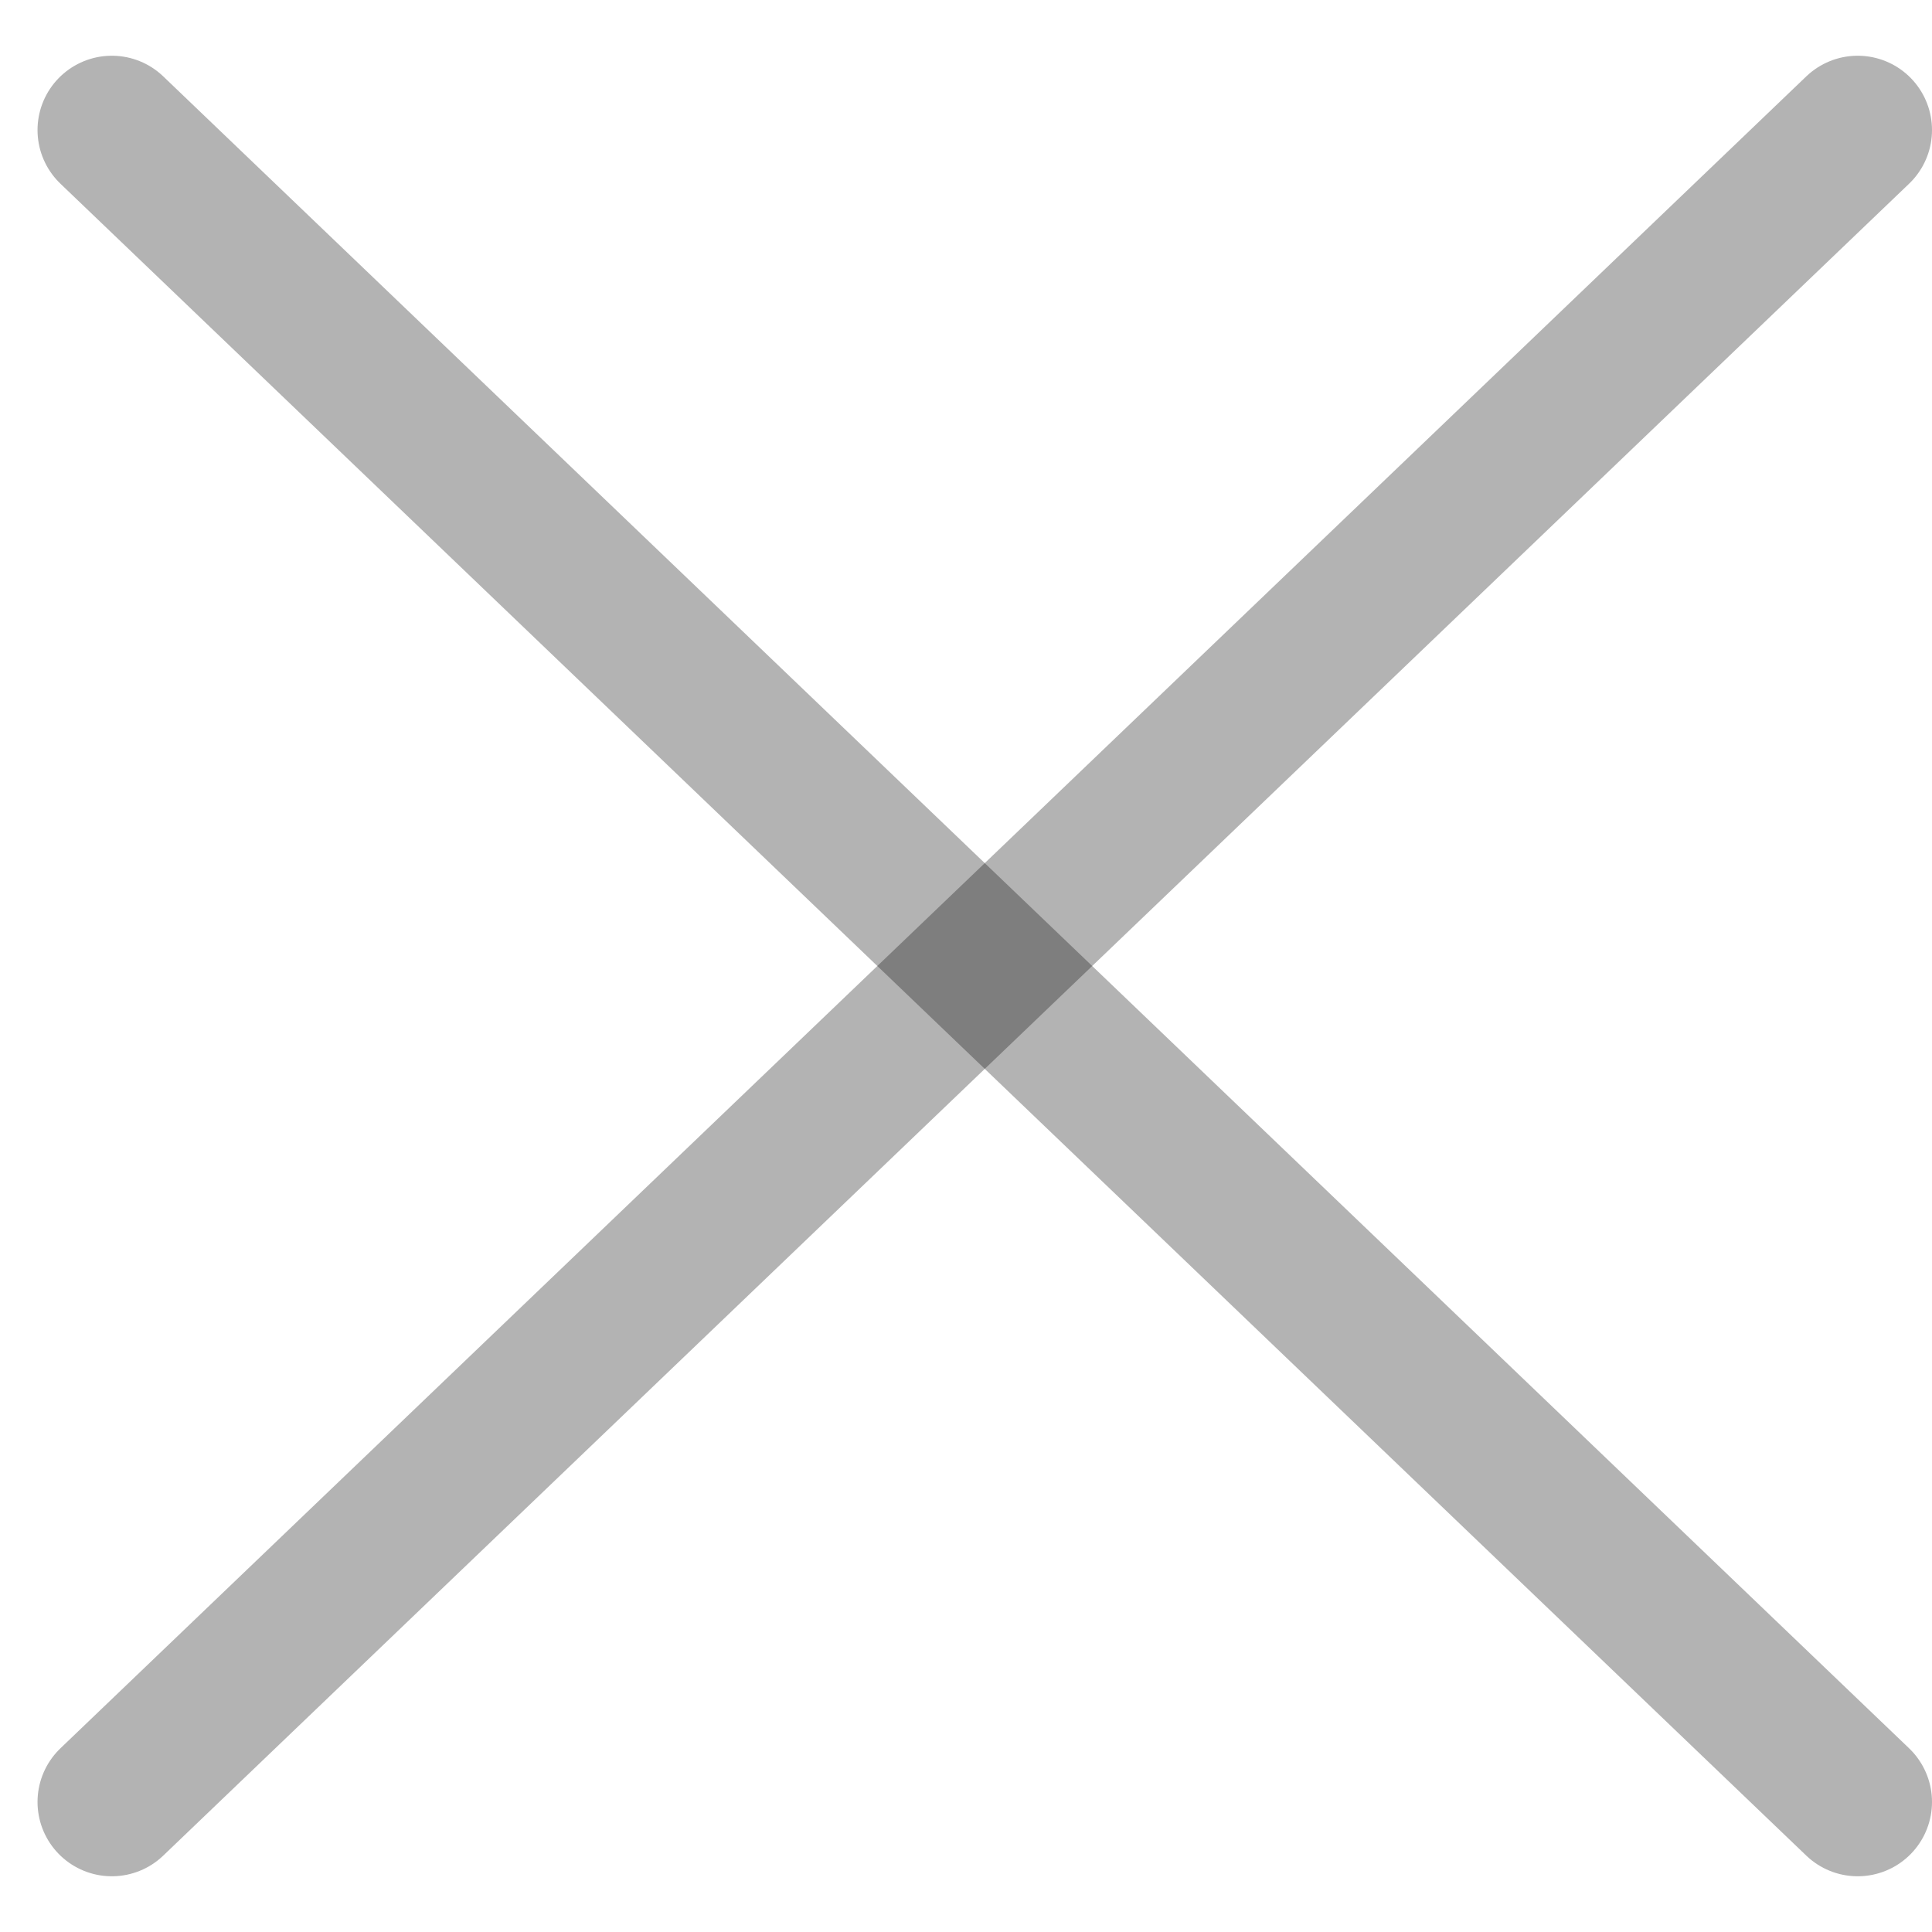
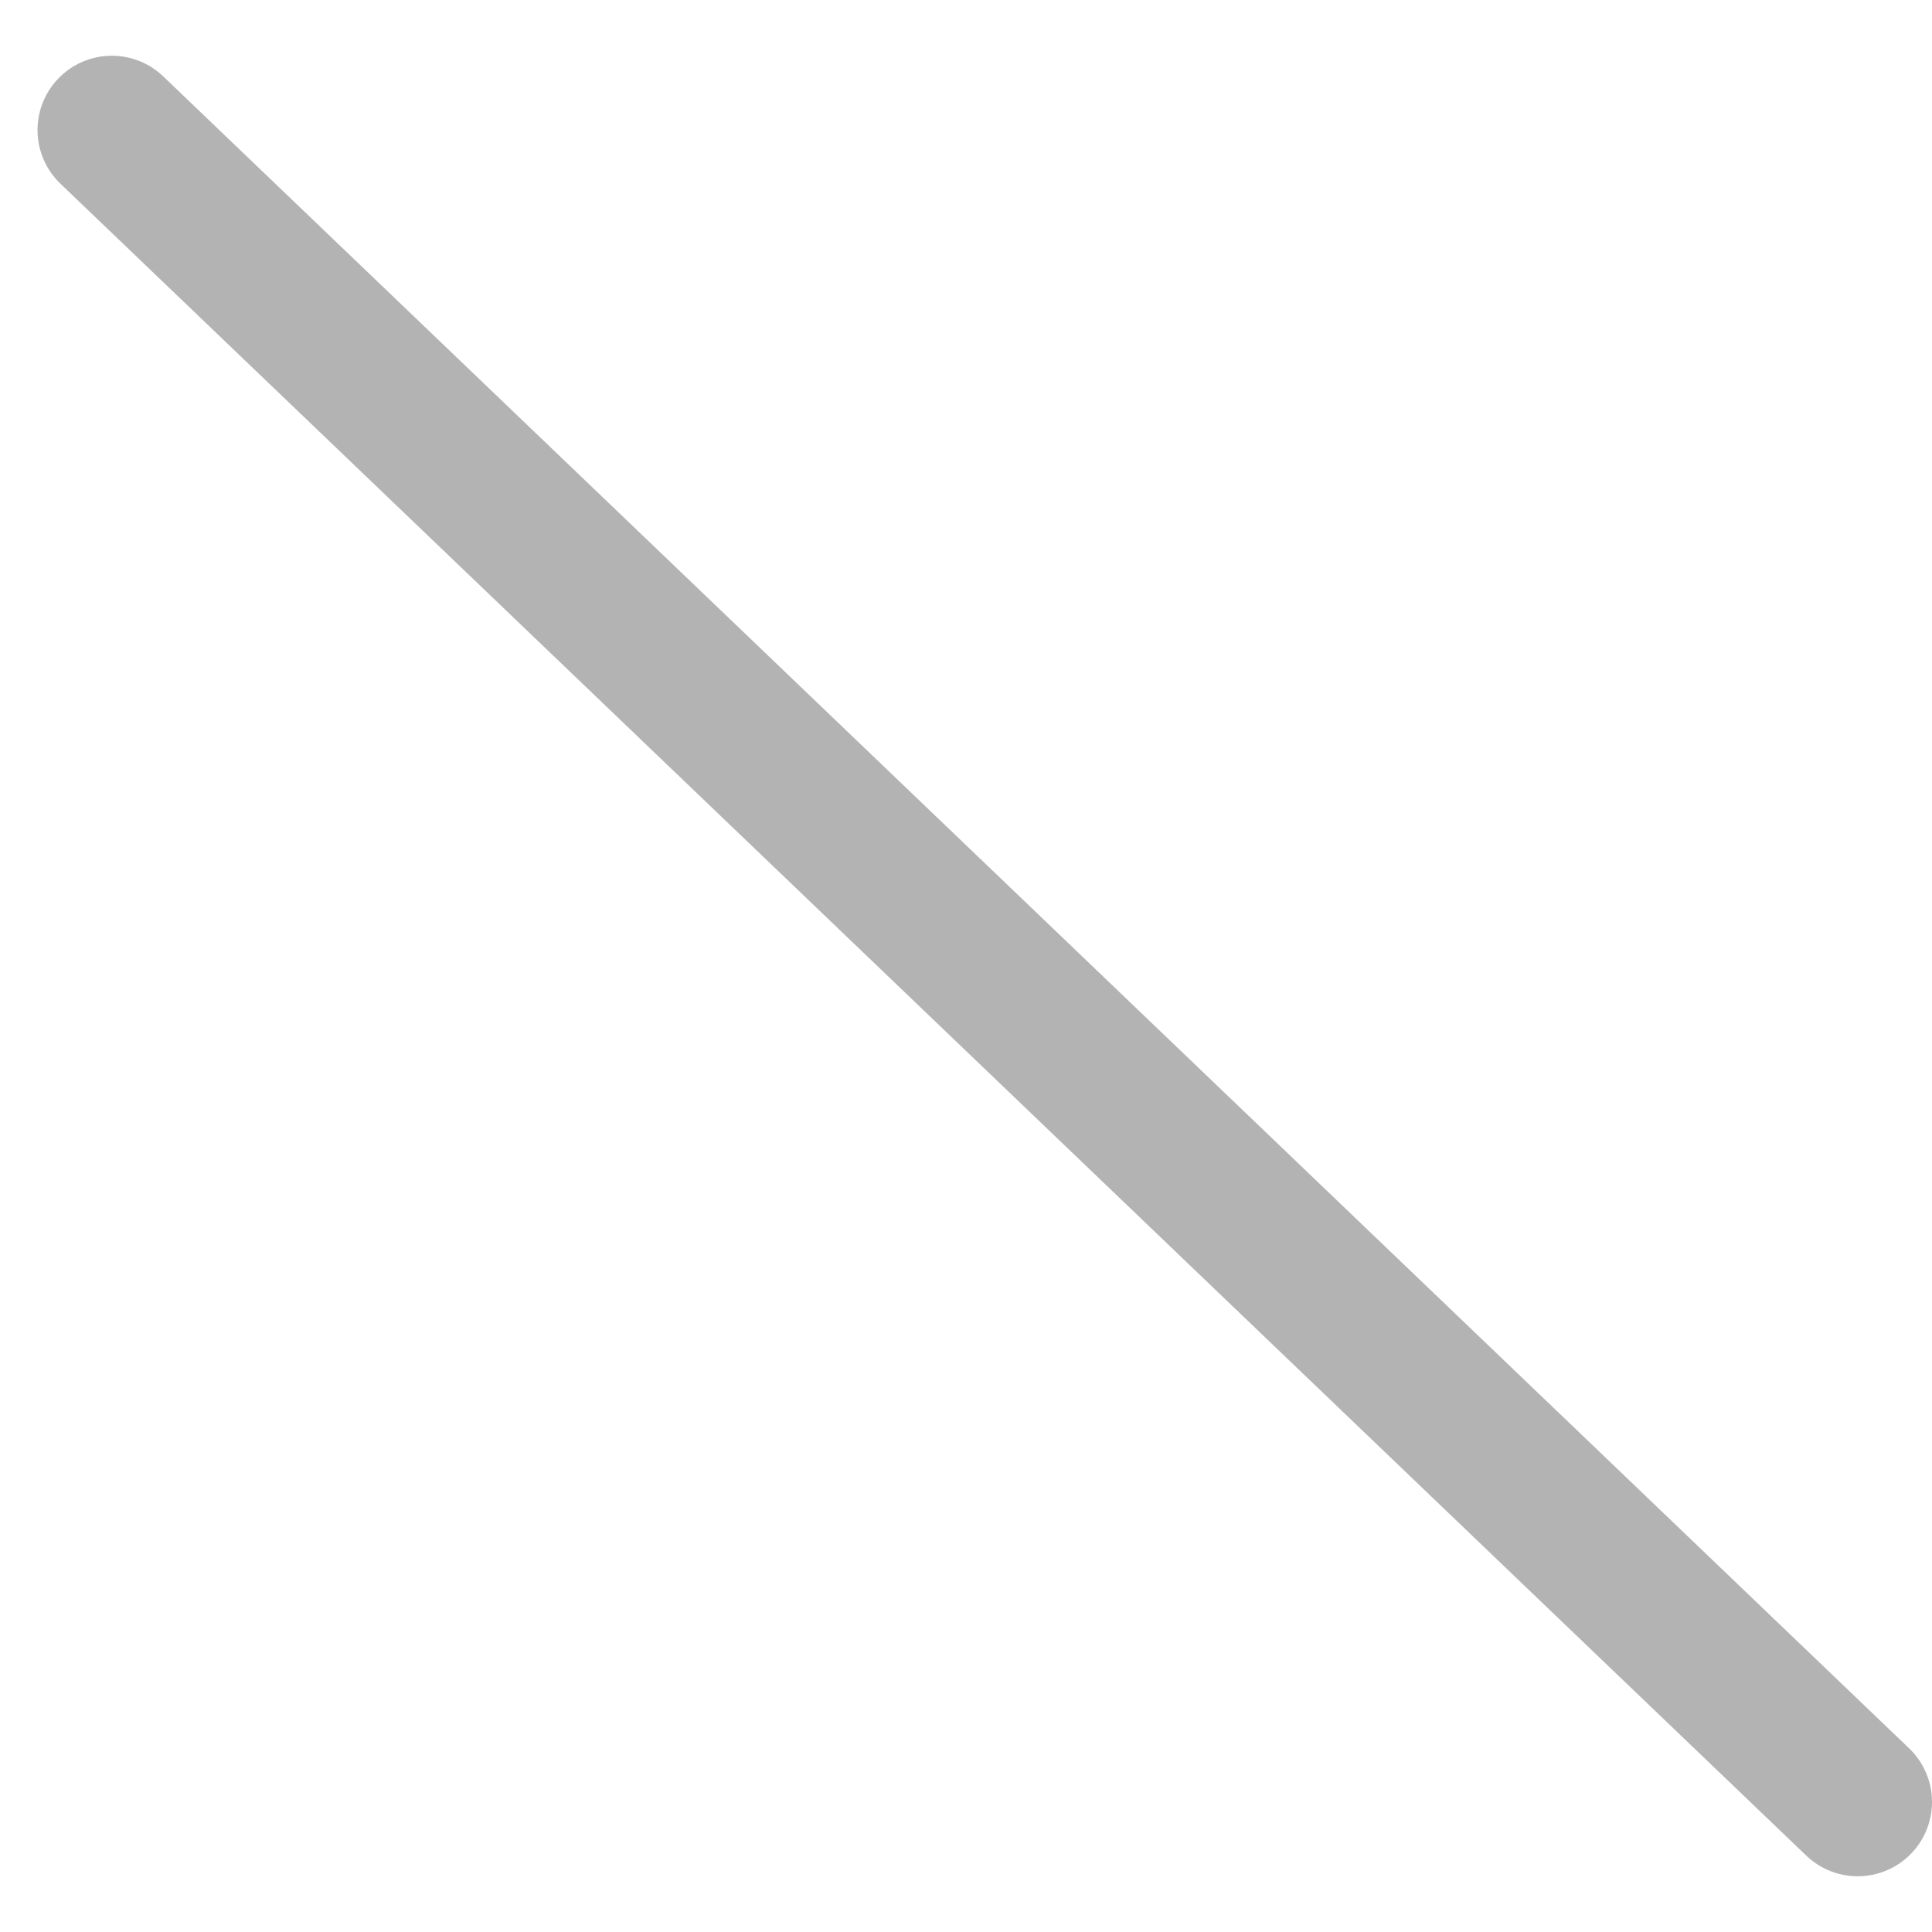
<svg xmlns="http://www.w3.org/2000/svg" width="26" height="26" viewBox="0 0 26 26" fill="none">
-   <path d="M1.505 24.25L25 1.75" stroke="black" stroke-opacity="0.3" stroke-width="2" stroke-linecap="round" stroke-linejoin="round" />
  <path d="M25 24.25L1.505 1.75" stroke="black" stroke-opacity="0.3" stroke-width="2" stroke-linecap="round" stroke-linejoin="round" />
</svg>